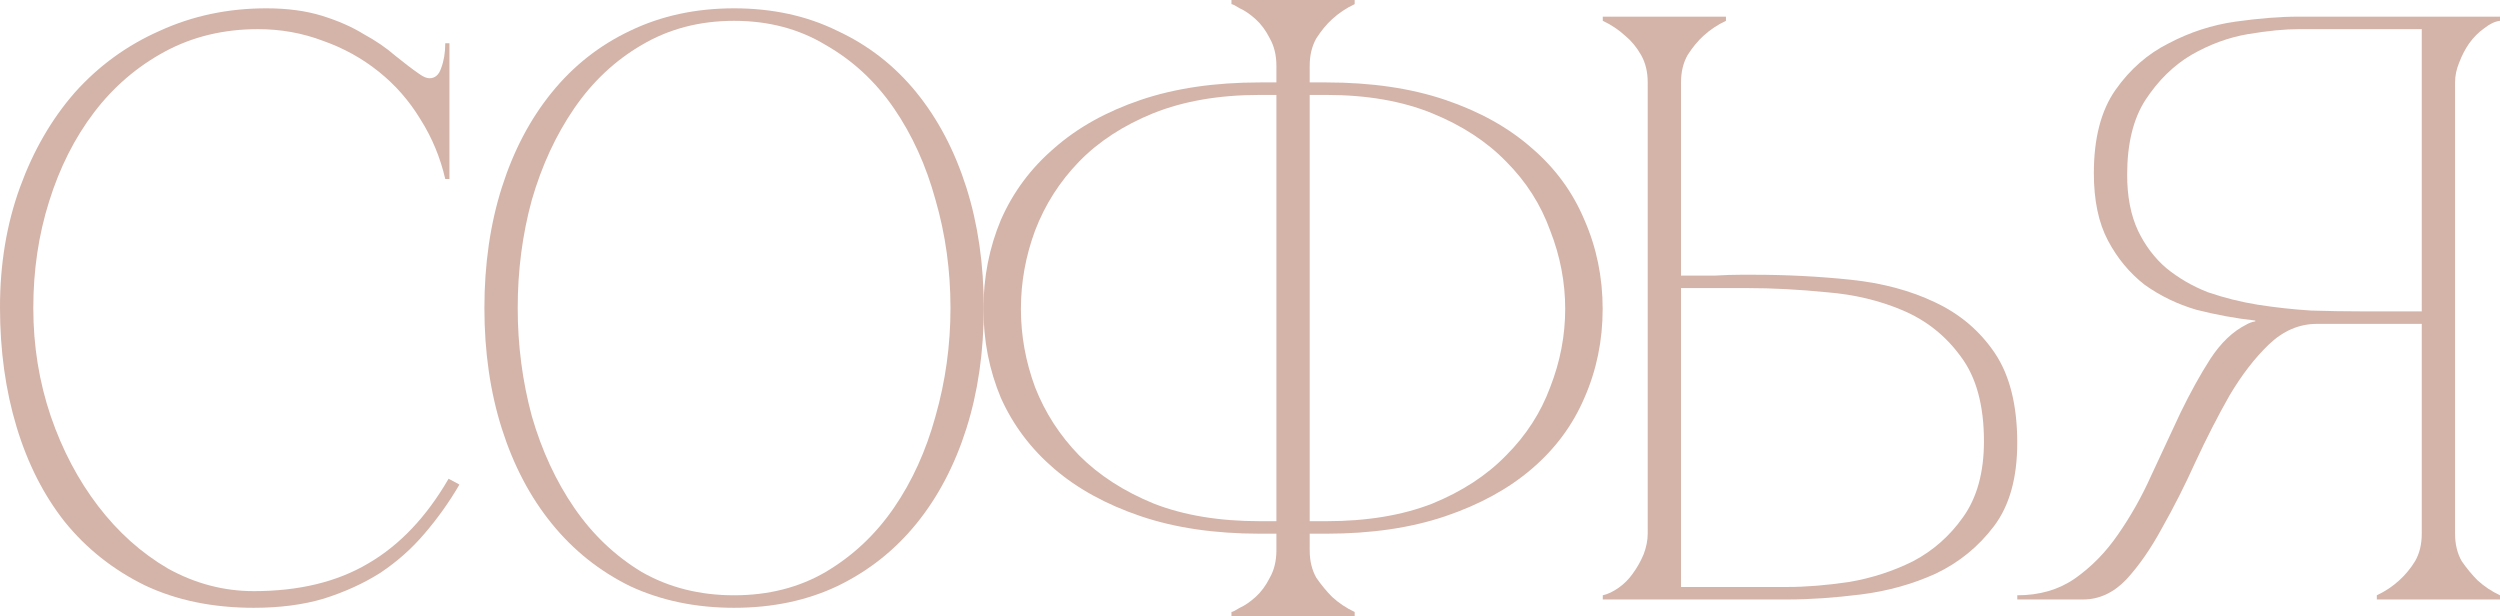
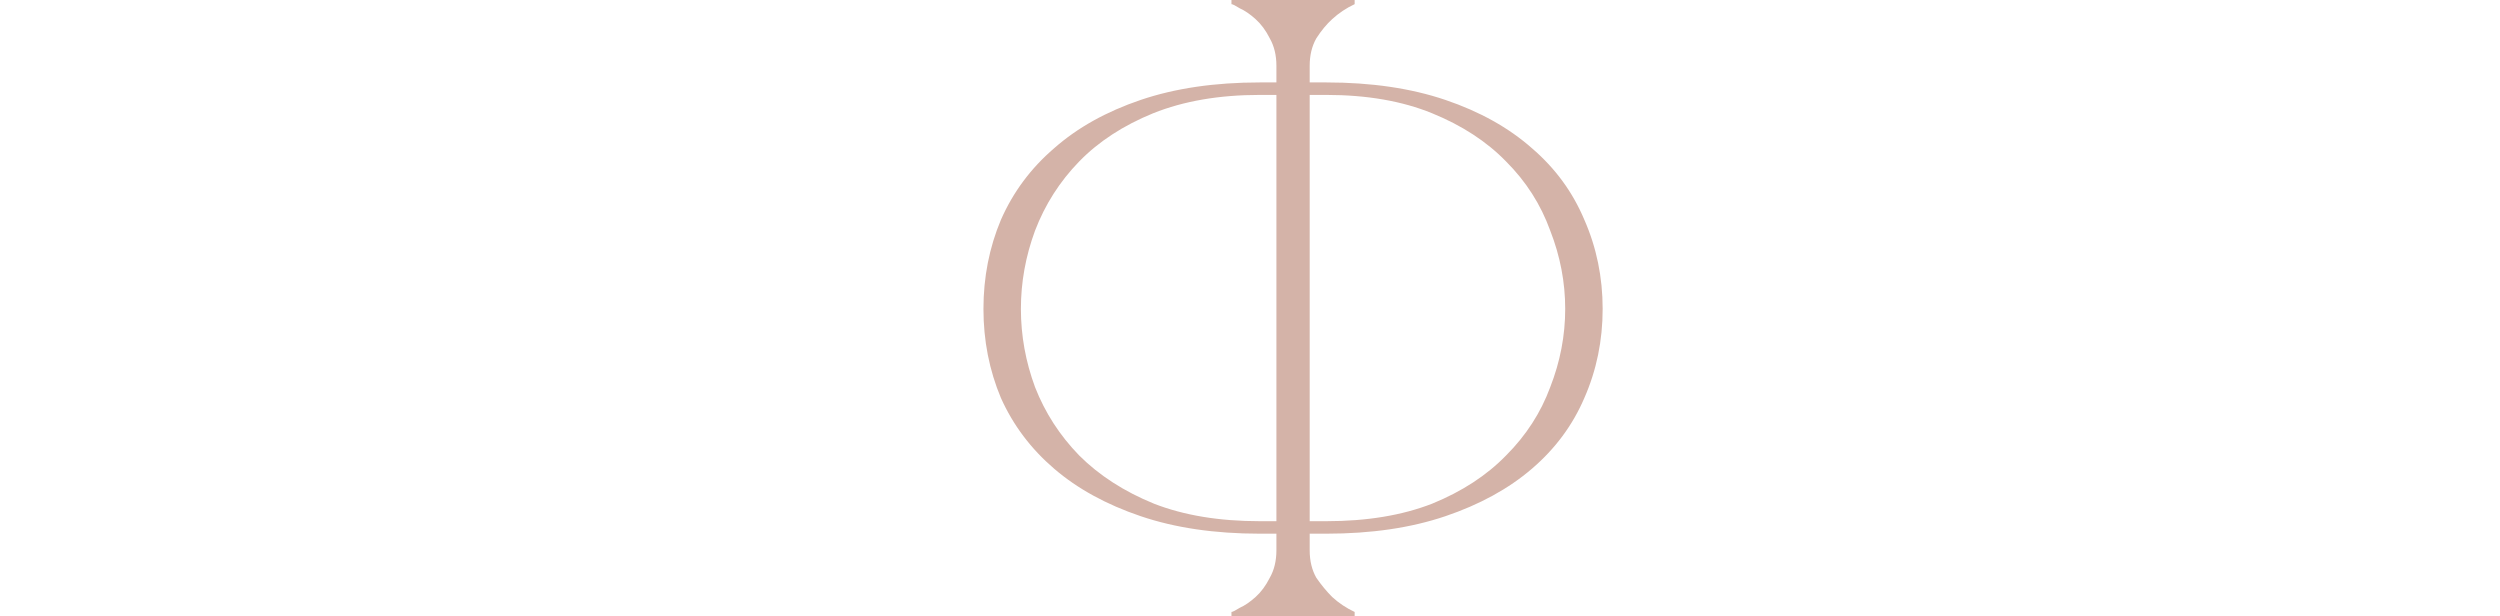
<svg xmlns="http://www.w3.org/2000/svg" width="211" height="52" viewBox="0 0 211 52" fill="none">
-   <path d="M2.81 26C2.81 29.186 3.301 32.231 4.285 35.135C5.268 37.993 6.603 40.523 8.289 42.724C9.975 44.926 11.941 46.683 14.189 47.995C16.484 49.26 18.896 49.892 21.424 49.892C25.218 49.892 28.425 49.119 31.048 47.573C33.717 46.027 35.988 43.638 37.861 40.405L38.775 40.897C37.932 42.35 36.948 43.731 35.824 45.043C34.747 46.308 33.506 47.409 32.101 48.346C30.697 49.236 29.104 49.962 27.325 50.524C25.592 51.04 23.625 51.297 21.424 51.297C17.959 51.297 14.892 50.665 12.222 49.4C9.553 48.088 7.305 46.308 5.479 44.059C3.7 41.811 2.341 39.141 1.405 36.049C0.468 32.957 0 29.584 0 25.93C0 22.276 0.562 18.903 1.686 15.811C2.81 12.719 4.355 10.049 6.322 7.8C8.336 5.551 10.724 3.818 13.487 2.6C16.25 1.335 19.247 0.703 22.478 0.703C24.258 0.703 25.826 0.914 27.184 1.335C28.542 1.757 29.713 2.272 30.697 2.881C31.727 3.443 32.617 4.052 33.366 4.708C34.115 5.317 34.794 5.832 35.403 6.254C35.731 6.488 36.012 6.605 36.246 6.605C36.714 6.605 37.042 6.324 37.229 5.762C37.463 5.153 37.58 4.45 37.58 3.654H37.932V15.108H37.58C37.159 13.281 36.456 11.595 35.473 10.049C34.536 8.503 33.366 7.168 31.961 6.043C30.556 4.919 28.987 4.052 27.255 3.443C25.522 2.787 23.695 2.459 21.776 2.459C18.872 2.459 16.25 3.092 13.908 4.357C11.567 5.622 9.577 7.332 7.938 9.486C6.299 11.641 5.034 14.148 4.144 17.005C3.255 19.816 2.81 22.814 2.81 26Z" fill="#D4B3A8" />
-   <path d="M61.957 0.703C65.188 0.703 68.092 1.335 70.667 2.6C73.29 3.818 75.514 5.551 77.341 7.8C79.167 10.049 80.572 12.719 81.555 15.811C82.538 18.903 83.03 22.299 83.03 26C83.03 29.701 82.538 33.097 81.555 36.189C80.572 39.281 79.167 41.951 77.341 44.2C75.514 46.449 73.29 48.205 70.667 49.47C68.092 50.688 65.188 51.297 61.957 51.297C58.726 51.297 55.799 50.688 53.177 49.47C50.601 48.205 48.4 46.449 46.574 44.2C44.747 41.951 43.343 39.281 42.359 36.189C41.376 33.097 40.884 29.701 40.884 26C40.884 22.299 41.376 18.903 42.359 15.811C43.343 12.719 44.747 10.049 46.574 7.8C48.4 5.551 50.601 3.818 53.177 2.6C55.799 1.335 58.726 0.703 61.957 0.703ZM61.957 50.243C64.861 50.243 67.436 49.587 69.684 48.276C71.979 46.917 73.899 45.114 75.444 42.865C76.989 40.616 78.16 38.04 78.956 35.135C79.799 32.184 80.221 29.139 80.221 26C80.221 22.814 79.799 19.769 78.956 16.865C78.16 13.96 76.989 11.384 75.444 9.135C73.899 6.886 71.979 5.106 69.684 3.795C67.436 2.436 64.861 1.757 61.957 1.757C59.054 1.757 56.455 2.436 54.16 3.795C51.912 5.106 50.016 6.886 48.47 9.135C46.925 11.384 45.731 13.96 44.888 16.865C44.092 19.769 43.694 22.814 43.694 26C43.694 29.139 44.092 32.184 44.888 35.135C45.731 38.04 46.925 40.616 48.47 42.865C50.016 45.114 51.912 46.917 54.16 48.276C56.455 49.587 59.054 50.243 61.957 50.243Z" fill="#D4B3A8" />
  <path d="M83.003 26.07C83.003 23.4 83.495 20.894 84.478 18.551C85.508 16.209 87.007 14.195 88.974 12.508C90.94 10.775 93.376 9.416 96.279 8.432C99.182 7.449 102.531 6.957 106.324 6.957H107.729V5.551C107.729 4.661 107.541 3.888 107.167 3.232C106.839 2.577 106.441 2.038 105.972 1.616C105.504 1.195 105.059 0.89 104.638 0.703C104.263 0.468 104.029 0.351 103.935 0.351V0H114.332V0.351C113.629 0.679 112.997 1.101 112.435 1.616C111.967 2.038 111.522 2.577 111.1 3.232C110.726 3.888 110.538 4.661 110.538 5.551V6.957H111.943C115.736 6.957 119.085 7.449 121.988 8.432C124.891 9.416 127.327 10.775 129.293 12.508C131.26 14.195 132.735 16.209 133.719 18.551C134.749 20.894 135.264 23.4 135.264 26.07C135.264 28.741 134.749 31.247 133.719 33.589C132.735 35.885 131.26 37.876 129.293 39.562C127.327 41.249 124.891 42.584 121.988 43.568C119.085 44.551 115.736 45.043 111.943 45.043H110.538V46.449C110.538 47.339 110.726 48.112 111.1 48.768C111.522 49.377 111.967 49.915 112.435 50.384C112.997 50.899 113.629 51.321 114.332 51.649V52H103.935V51.649C104.029 51.649 104.263 51.532 104.638 51.297C105.059 51.11 105.504 50.805 105.972 50.384C106.441 49.962 106.839 49.423 107.167 48.768C107.541 48.112 107.729 47.339 107.729 46.449V45.043H106.324C102.531 45.043 99.182 44.551 96.279 43.568C93.376 42.584 90.94 41.249 88.974 39.562C87.007 37.876 85.508 35.885 84.478 33.589C83.495 31.247 83.003 28.741 83.003 26.07ZM107.729 43.989V8.011H106.324C102.905 8.011 99.908 8.526 97.332 9.557C94.804 10.587 92.72 11.946 91.081 13.632C89.442 15.319 88.201 17.263 87.358 19.465C86.562 21.62 86.164 23.822 86.164 26.07C86.164 28.319 86.562 30.521 87.358 32.676C88.201 34.831 89.442 36.751 91.081 38.438C92.767 40.124 94.874 41.483 97.403 42.514C99.931 43.497 102.905 43.989 106.324 43.989H107.729ZM132.103 26.07C132.103 23.822 131.682 21.62 130.839 19.465C130.043 17.263 128.802 15.319 127.116 13.632C125.477 11.946 123.393 10.587 120.864 9.557C118.335 8.526 115.362 8.011 111.943 8.011H110.538V43.989H111.943C115.362 43.989 118.335 43.497 120.864 42.514C123.393 41.483 125.477 40.124 127.116 38.438C128.802 36.751 130.043 34.831 130.839 32.676C131.682 30.521 132.103 28.319 132.103 26.07Z" fill="#D4B3A8" />
-   <path d="M139.067 6.957C139.067 6.067 138.88 5.294 138.505 4.638C138.131 3.982 137.686 3.443 137.171 3.022C136.609 2.506 135.976 2.085 135.274 1.757V1.405H145.67V1.757C144.968 2.085 144.335 2.506 143.773 3.022C143.305 3.443 142.86 3.982 142.439 4.638C142.064 5.294 141.877 6.067 141.877 6.957V23.259C141.783 23.259 142.041 23.259 142.65 23.259C143.258 23.259 143.961 23.259 144.757 23.259C145.553 23.213 146.279 23.189 146.934 23.189C147.637 23.189 147.988 23.189 147.988 23.189C150.798 23.189 153.537 23.33 156.207 23.611C158.876 23.892 161.241 24.524 163.301 25.508C165.409 26.492 167.094 27.921 168.359 29.795C169.623 31.669 170.255 34.198 170.255 37.384C170.255 40.335 169.6 42.678 168.289 44.411C166.977 46.144 165.338 47.479 163.371 48.416C161.405 49.306 159.297 49.892 157.05 50.173C154.802 50.454 152.741 50.595 150.868 50.595H135.274V50.243C135.695 50.15 136.14 49.939 136.609 49.611C137.077 49.283 137.475 48.885 137.803 48.416C138.177 47.901 138.482 47.362 138.716 46.8C138.95 46.191 139.067 45.605 139.067 45.043V6.957ZM150.868 49.541C152.413 49.541 154.146 49.4 156.066 49.119C157.986 48.791 159.789 48.205 161.475 47.362C163.161 46.472 164.566 45.231 165.69 43.638C166.86 41.998 167.446 39.867 167.446 37.243C167.446 34.198 166.79 31.809 165.479 30.076C164.214 28.342 162.599 27.054 160.632 26.211C158.665 25.368 156.511 24.852 154.17 24.665C151.828 24.431 149.604 24.314 147.496 24.314H141.877V49.541H150.868Z" fill="#D4B3A8" />
-   <path d="M189.576 27.405C189.81 27.265 190.067 27.171 190.348 27.124V27.054C188.663 26.867 187 26.562 185.361 26.14C183.769 25.672 182.317 24.969 181.006 24.032C179.742 23.049 178.711 21.807 177.915 20.308C177.119 18.809 176.721 16.912 176.721 14.616C176.721 11.665 177.33 9.323 178.547 7.589C179.765 5.856 181.263 4.544 183.043 3.654C184.823 2.717 186.696 2.108 188.663 1.827C190.676 1.546 192.456 1.405 194.001 1.405H211V1.757C210.579 1.804 210.134 2.014 209.665 2.389C209.197 2.717 208.776 3.139 208.401 3.654C208.073 4.123 207.792 4.661 207.558 5.27C207.324 5.832 207.207 6.395 207.207 6.957V45.043C207.207 45.933 207.394 46.706 207.769 47.362C208.19 47.971 208.635 48.51 209.103 48.978C209.665 49.494 210.298 49.915 211 50.243V50.595H200.604V50.243C201.306 49.915 201.939 49.494 202.501 48.978C203.016 48.51 203.461 47.971 203.835 47.362C204.21 46.706 204.397 45.933 204.397 45.043V27.335H195.546C194.048 27.335 192.69 27.921 191.472 29.092C190.302 30.216 189.201 31.645 188.171 33.378C187.187 35.112 186.227 36.986 185.291 39C184.401 40.968 183.464 42.818 182.481 44.551C181.544 46.285 180.538 47.737 179.461 48.908C178.383 50.032 177.166 50.595 175.808 50.595H170.259V50.243C172.132 50.243 173.747 49.775 175.105 48.838C176.51 47.854 177.728 46.613 178.758 45.114C179.835 43.568 180.772 41.904 181.568 40.124C182.411 38.297 183.23 36.541 184.026 34.854C184.869 33.121 185.712 31.598 186.555 30.287C187.445 28.928 188.452 27.968 189.576 27.405ZM204.397 26.281V2.459H194.001C192.83 2.459 191.402 2.6 189.716 2.881C188.077 3.162 186.485 3.748 184.94 4.638C183.441 5.528 182.153 6.793 181.076 8.432C180.046 10.025 179.531 12.133 179.531 14.757C179.531 16.584 179.835 18.153 180.444 19.465C181.053 20.73 181.849 21.784 182.832 22.627C183.863 23.47 185.033 24.15 186.344 24.665C187.703 25.133 189.107 25.485 190.559 25.719C192.058 25.953 193.556 26.117 195.055 26.211C196.553 26.258 197.981 26.281 199.34 26.281H204.397Z" fill="#D4B3A8" />
</svg>